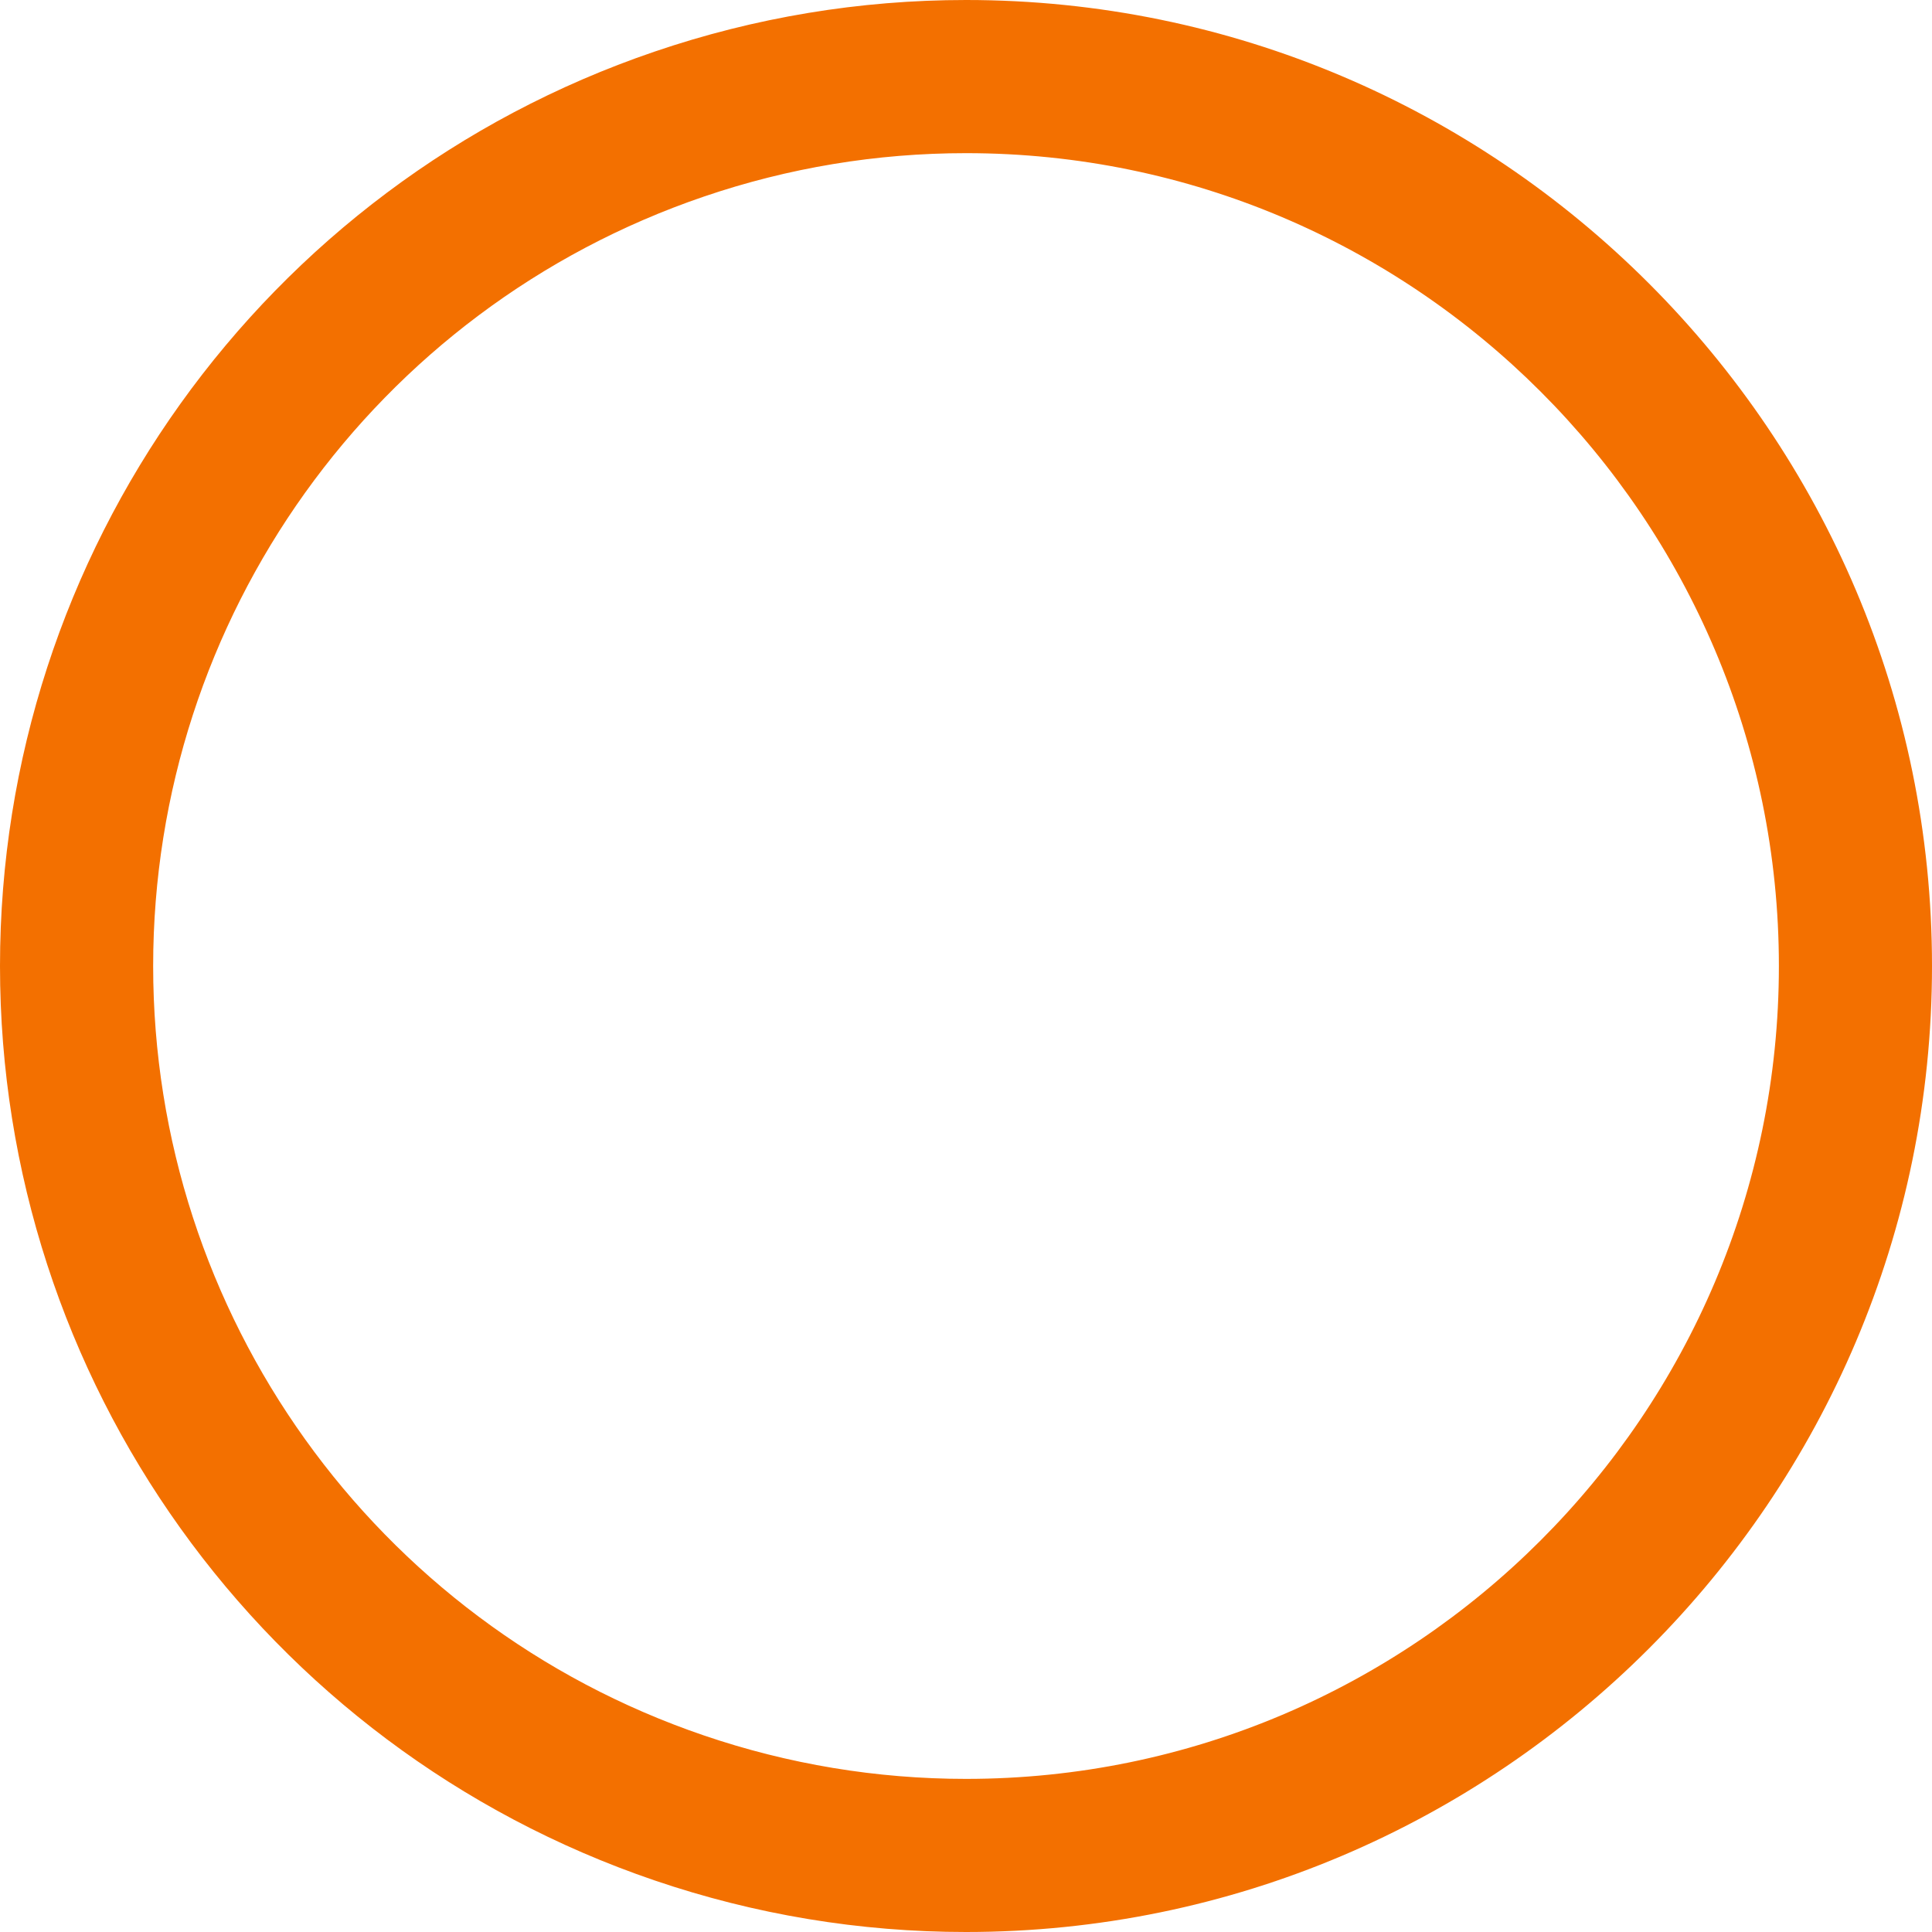
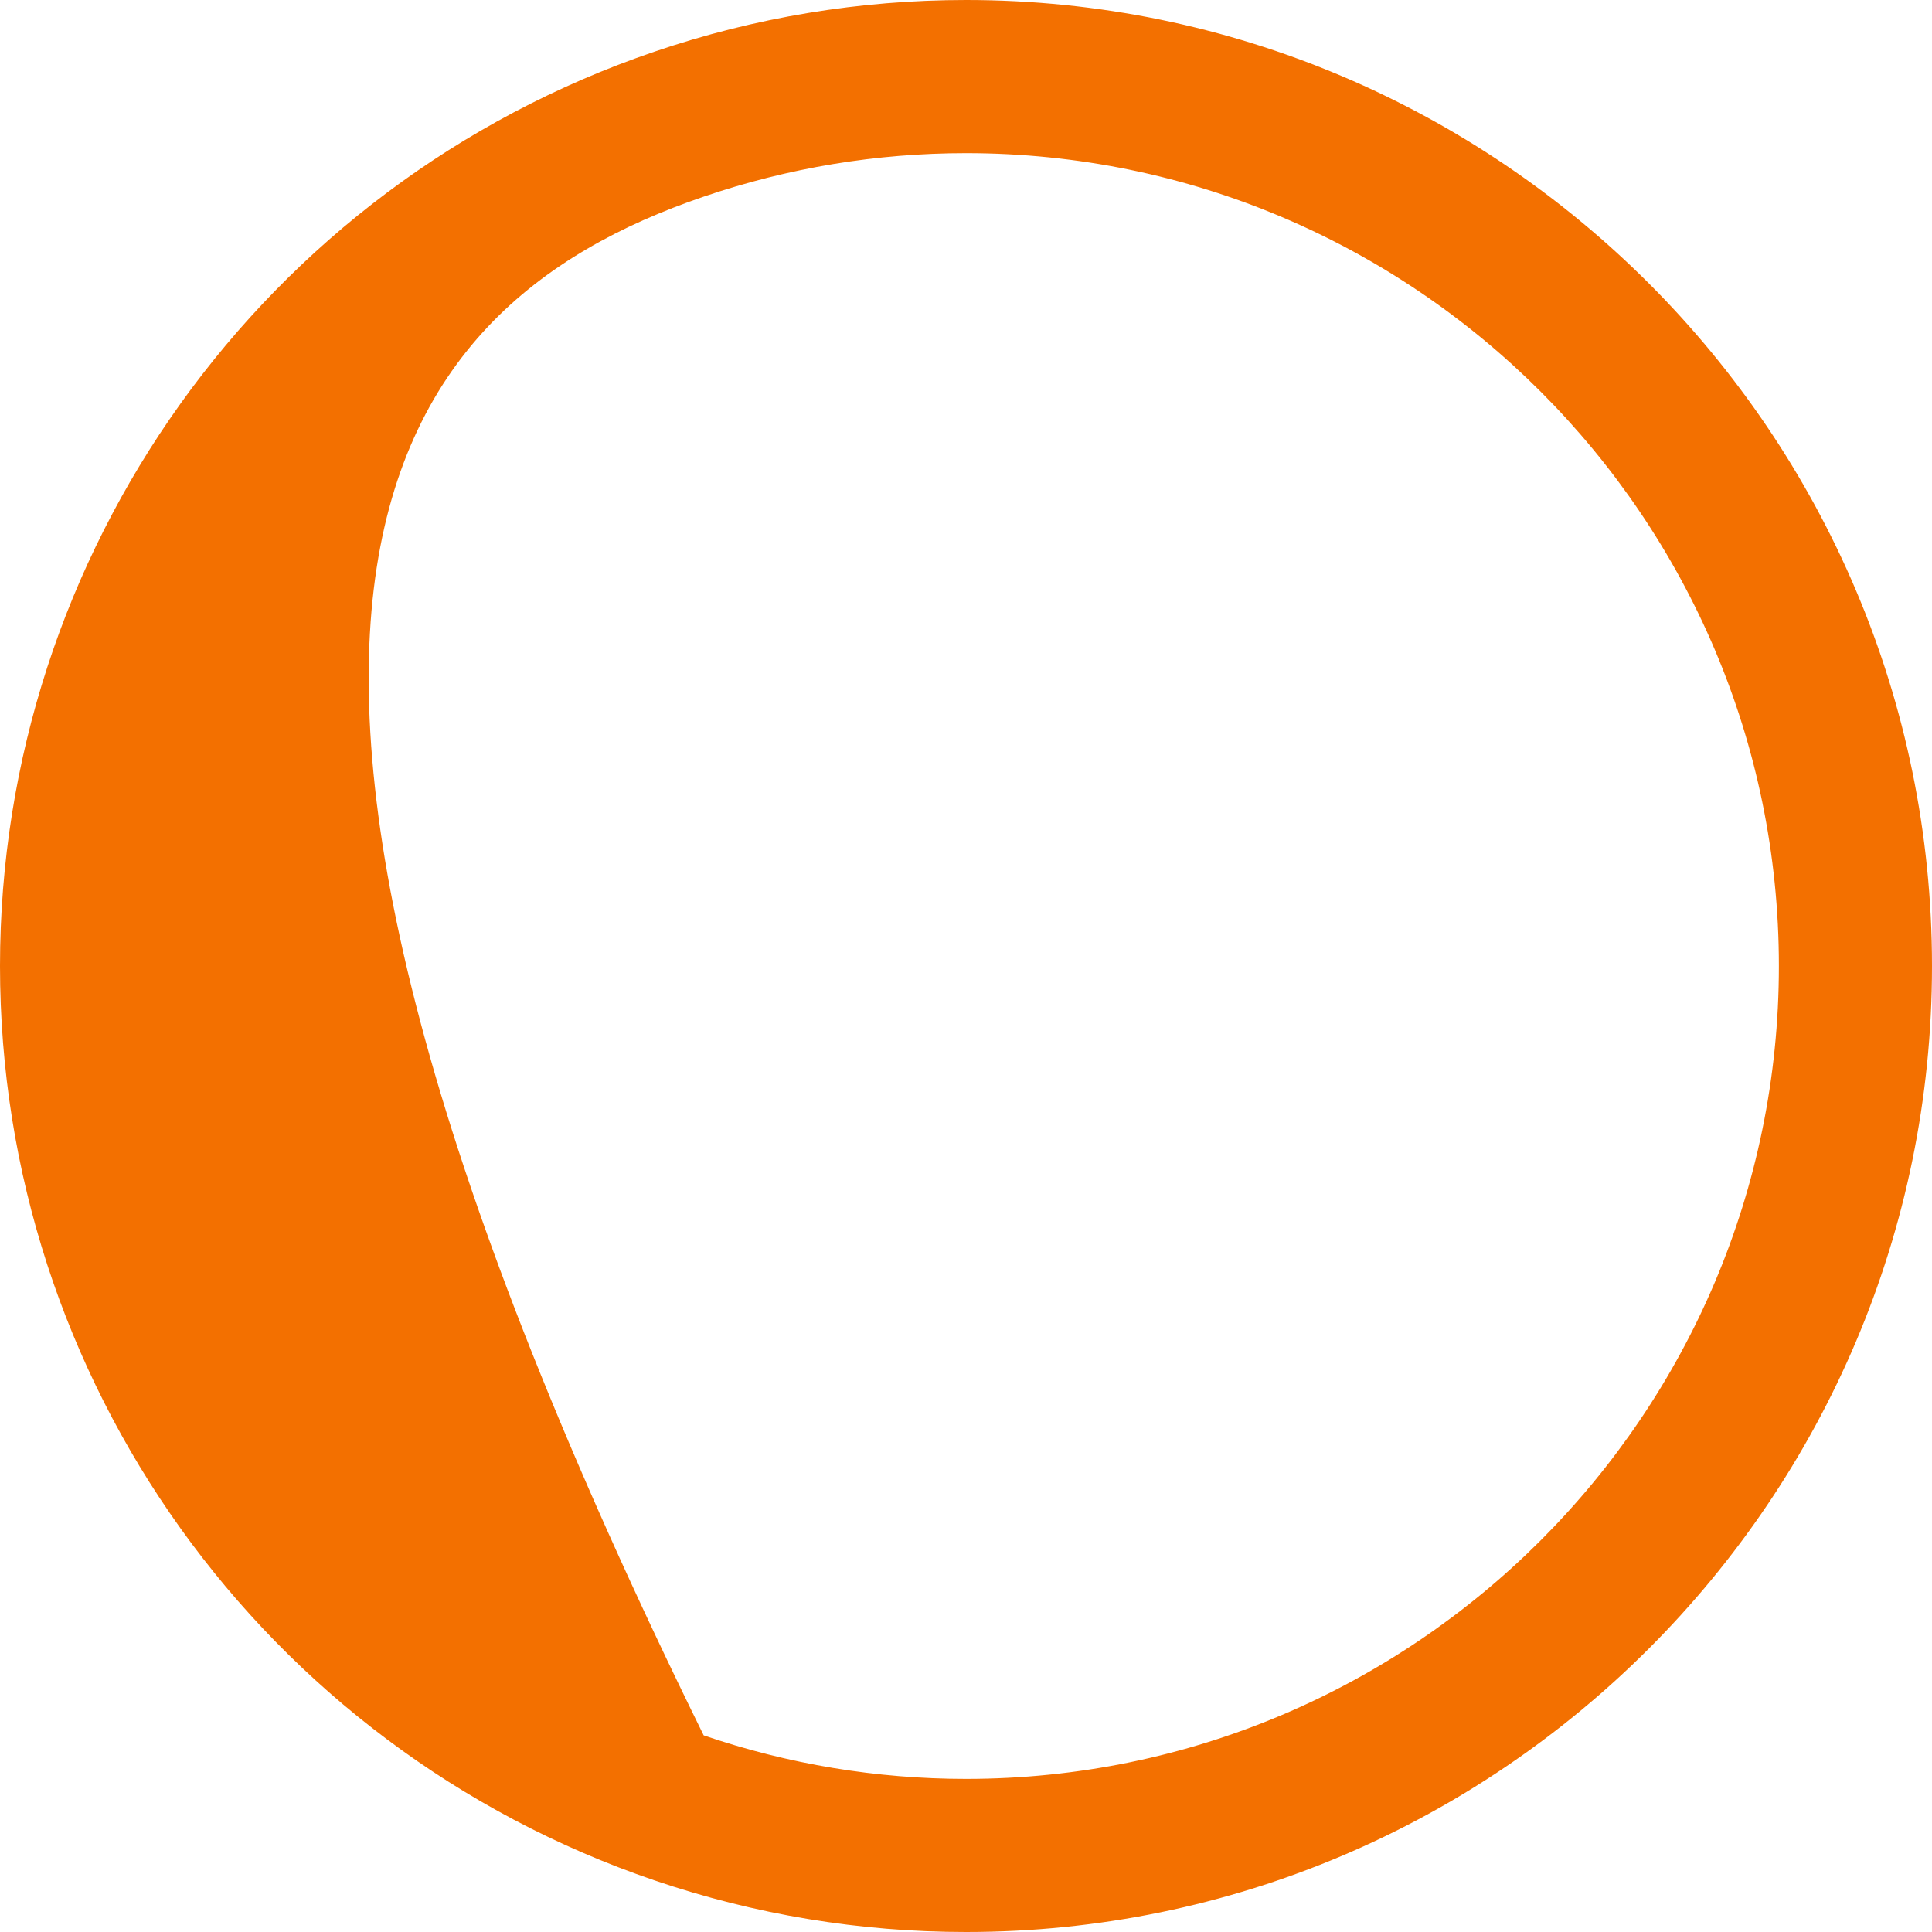
<svg xmlns="http://www.w3.org/2000/svg" fill="none" height="100%" overflow="visible" preserveAspectRatio="none" style="display: block;" viewBox="0 0 44 44" width="100%">
-   <path d="M22 0C19.58 0 17.192 0.396 14.9 1.178C5.988 4.216 0 12.584 0 22C0 31.416 5.988 39.784 14.901 42.823C17.192 43.604 19.58 44 22 44C34.13 44 44 34.13 44 22C44 9.869 34.131 0 22 0ZM22 40.513C19.965 40.513 17.955 40.18 16.026 39.522C8.527 36.965 3.488 29.924 3.488 22C3.488 14.077 8.526 7.036 16.027 4.478C17.954 3.821 19.964 3.488 22 3.488C32.208 3.488 40.513 11.793 40.513 22C40.513 32.208 32.208 40.513 22 40.513Z" fill="#F37000" id="Vector" />
+   <path d="M22 0C19.58 0 17.192 0.396 14.9 1.178C5.988 4.216 0 12.584 0 22C0 31.416 5.988 39.784 14.901 42.823C17.192 43.604 19.58 44 22 44C34.13 44 44 34.13 44 22C44 9.869 34.131 0 22 0ZM22 40.513C19.965 40.513 17.955 40.18 16.026 39.522C3.488 14.077 8.526 7.036 16.027 4.478C17.954 3.821 19.964 3.488 22 3.488C32.208 3.488 40.513 11.793 40.513 22C40.513 32.208 32.208 40.513 22 40.513Z" fill="#F37000" id="Vector" />
</svg>